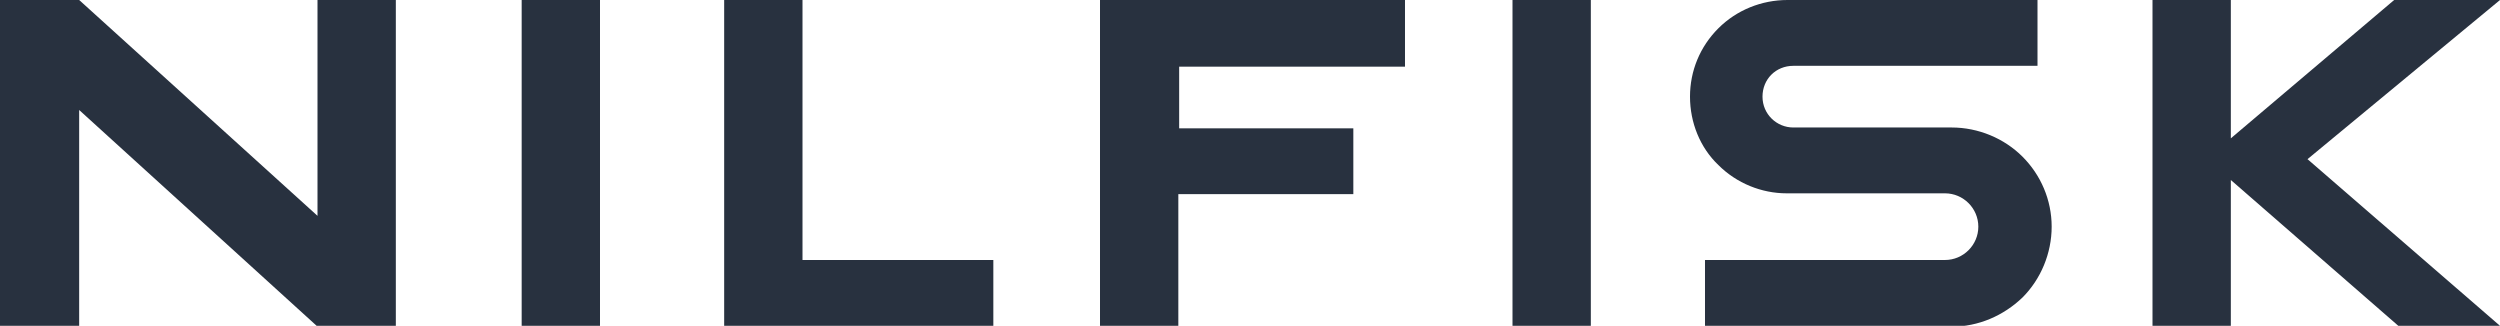
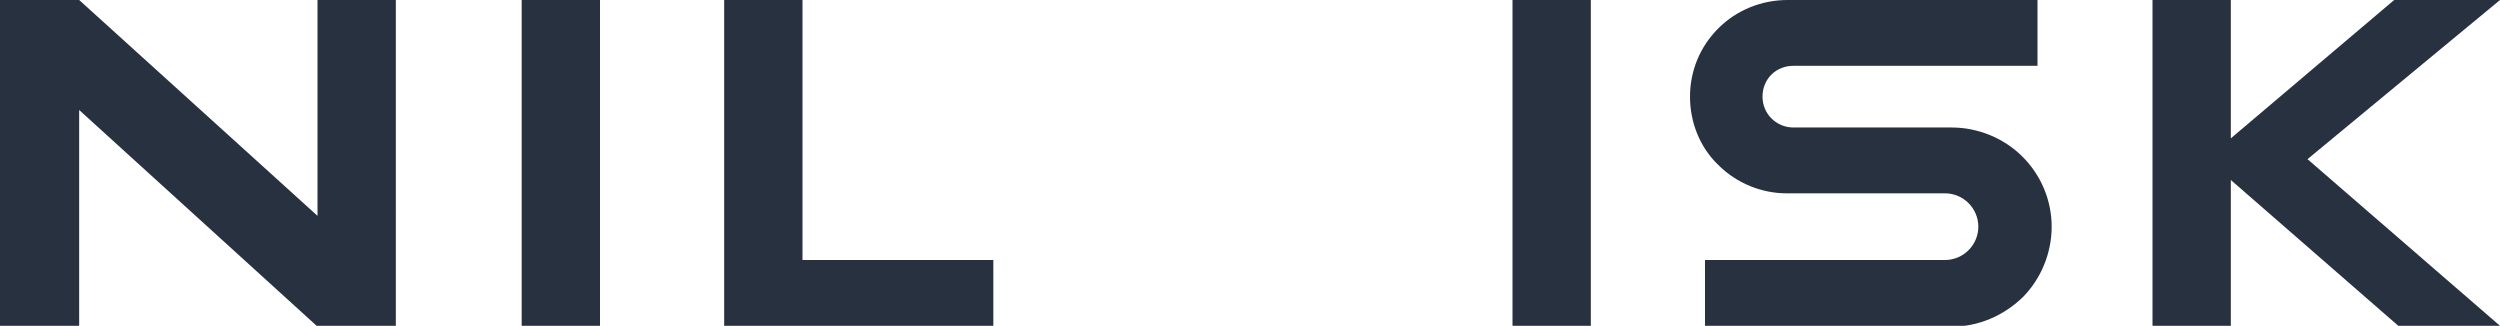
<svg xmlns="http://www.w3.org/2000/svg" version="1.1" viewBox="0 0 300 39.1">
  <defs>
    <style>
      .cls-1 {
        fill: #28313f;
      }
    </style>
  </defs>
  <g>
    <g id="Layer_1">
      <g id="Layer">
        <path id="Layer-2" data-name="Layer" class="cls-1" d="M214.5,0C211.4,0,208.4,1.2,206.2,3.4c-2.2,2.2-3.4,5.1-3.4,8.2s1.2,6.1,3.4,8.2c2.2,2.2,5.2,3.4,8.2,3.4,6.3,0,12.6,0,19,0,2.2,0,4,1.8,4,4s-1.8,4-4,4c-9.6,0-19.2,0-28.8,0v8h29.6c3.2,0,6.2-1.3,8.5-3.5,2.2-2.2,3.5-5.3,3.5-8.5s-1.3-6.2-3.5-8.4c-2.2-2.2-5.3-3.5-8.5-3.5-6.3,0-12.6,0-19,0-2,0-3.7-1.6-3.7-3.7s1.6-3.7,3.7-3.7c9.8,0,19.5,0,29.3,0V0c-10,0-20,0-30.1,0h0Z" />
-         <path id="Layer-3" data-name="Layer" class="cls-1" d="M38.1,0v25.9L9.5,0H0v39.1h9.5V13.2l28.5,25.9h9.5V0h-9.5Z" />
+         <path id="Layer-3" data-name="Layer" class="cls-1" d="M38.1,0v25.9L9.5,0H0v39.1h9.5V13.2l28.5,25.9h9.5V0h-9.5" />
        <path id="Layer-4" data-name="Layer" class="cls-1" d="M96.3,0h-9.4v39.1h32.3v-7.9h-22.9V0Z" />
        <path id="Layer-5" data-name="Layer" class="cls-1" d="M287.3,0l-19.6,16.6V0h-9.4v39.1h9.4v-17.5l20.1,17.5h12.2l-23.1-20L300,0h-12.7Z" />
        <path id="Layer-6" data-name="Layer" class="cls-1" d="M181.5,0h9.4v39.1h-9.4V0Z" />
-         <path id="Layer-7" data-name="Layer" class="cls-1" d="M162.4,23.3v-7.9h-20.9v-7.4h27.1V0h-36.6v39.1h9.4v-15.8h21Z" />
        <path id="Layer-8" data-name="Layer" class="cls-1" d="M62.6,0h9.4v39.1h-9.4V0Z" />
      </g>
    </g>
  </g>
</svg>